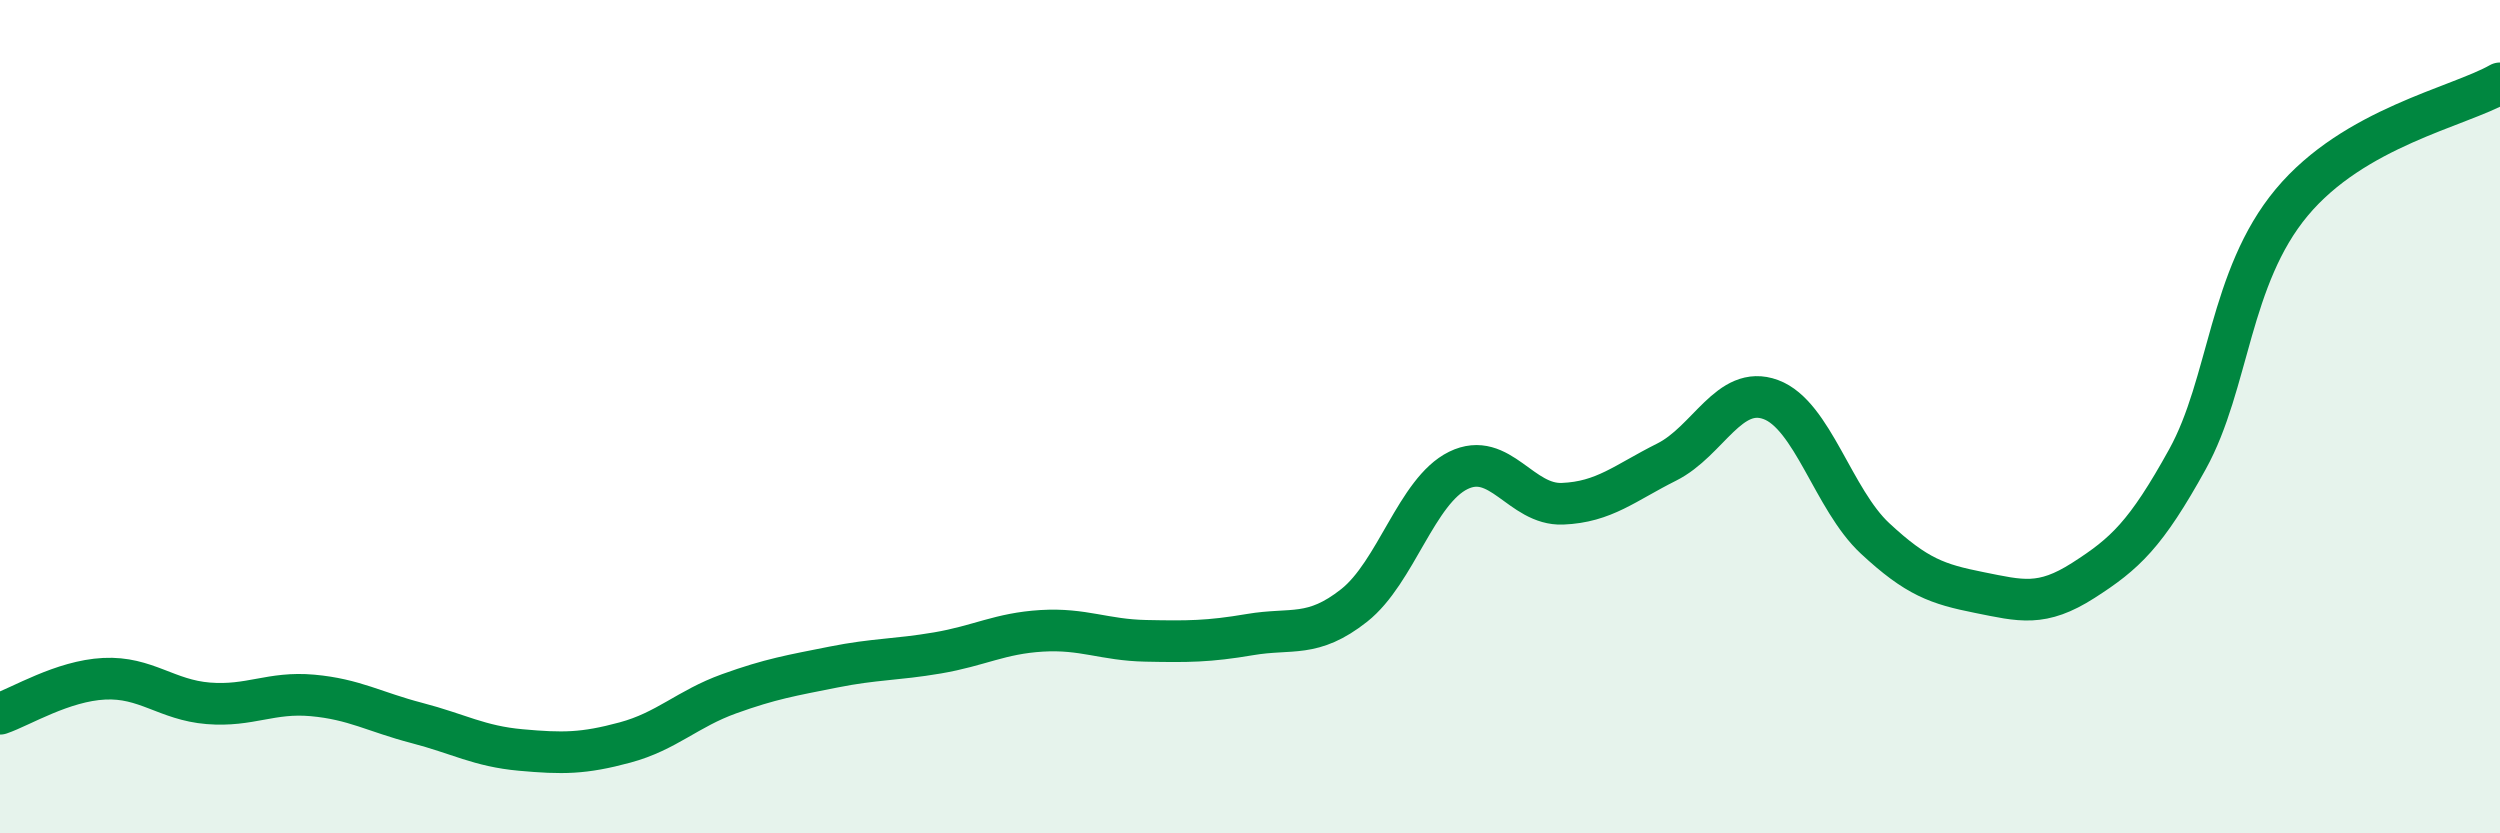
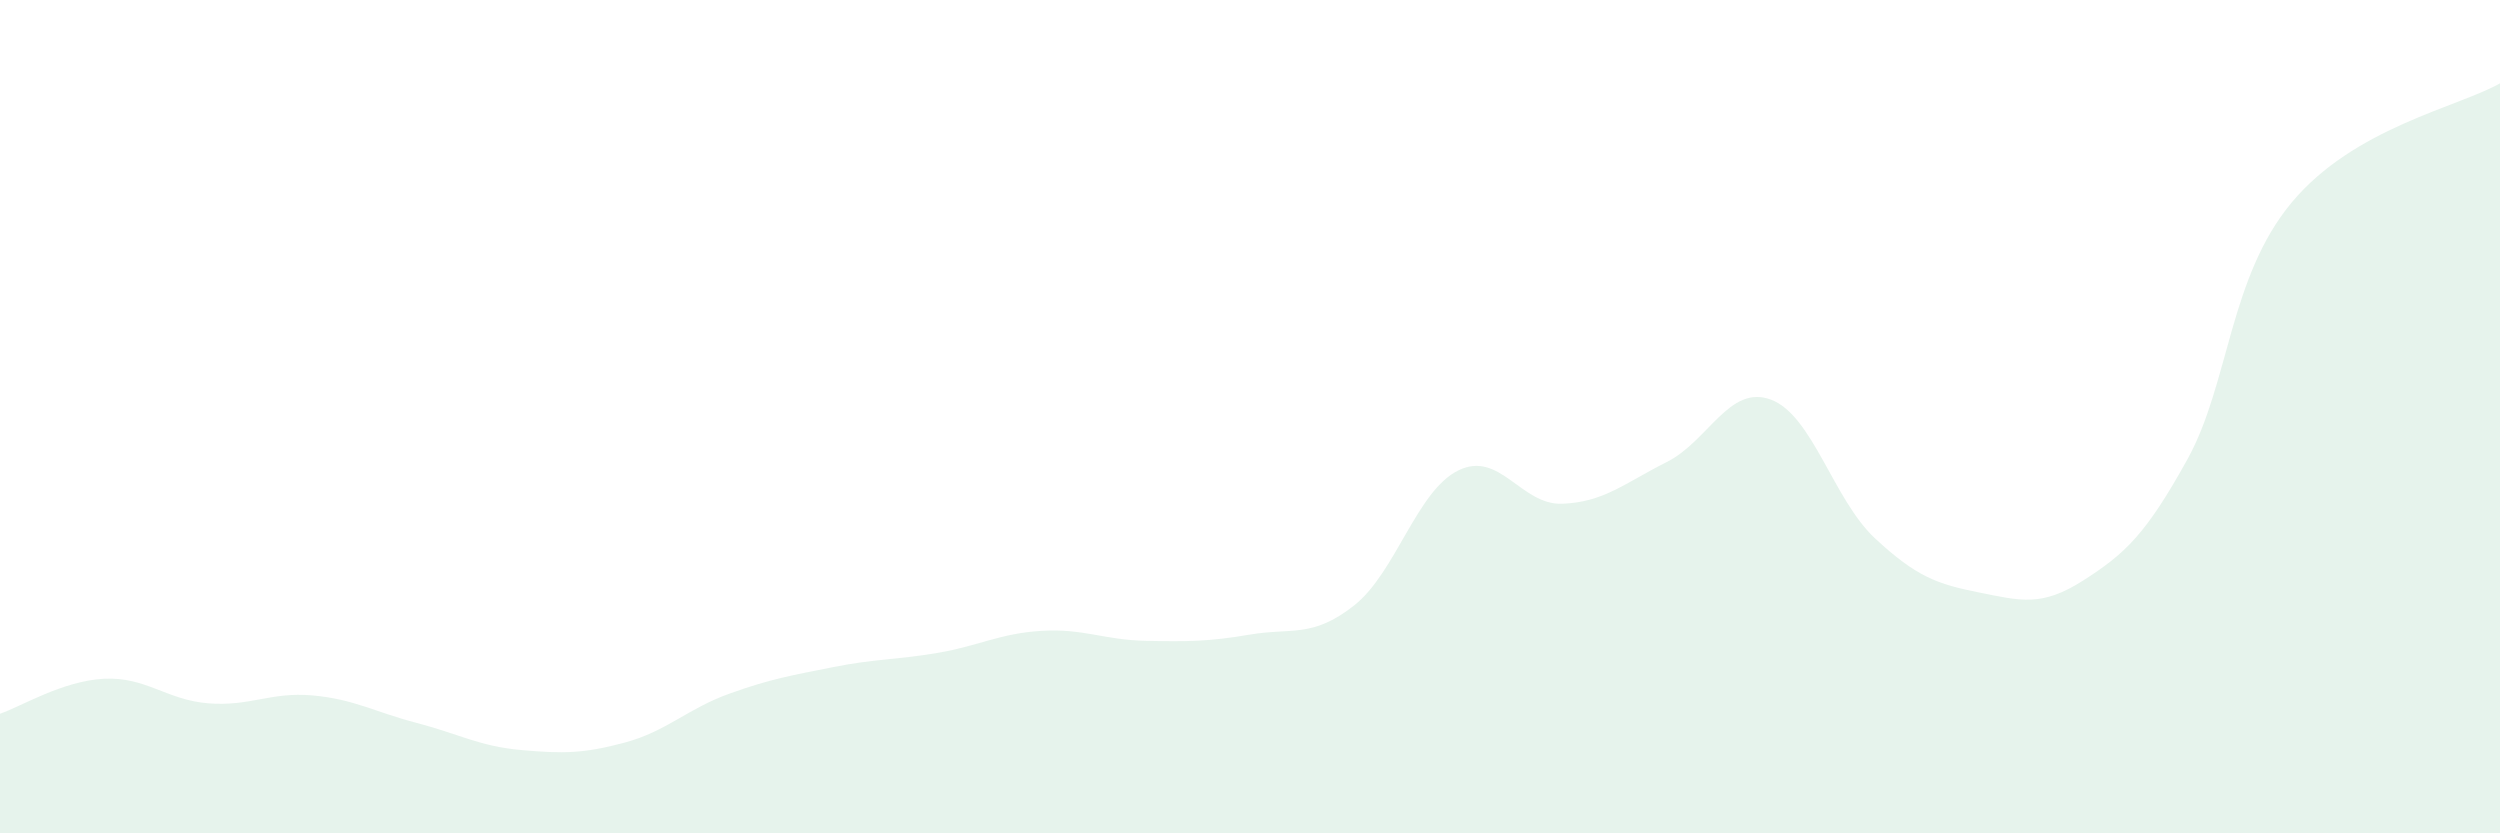
<svg xmlns="http://www.w3.org/2000/svg" width="60" height="20" viewBox="0 0 60 20">
  <path d="M 0,17.13 C 0.5,16.96 1.5,16.34 2.5,16.29 C 3.5,16.24 4,16.8 5,16.88 C 6,16.96 6.5,16.6 7.5,16.69 C 8.5,16.78 9,17.09 10,17.35 C 11,17.61 11.5,17.91 12.5,18 C 13.5,18.09 14,18.09 15,17.82 C 16,17.55 16.5,17.01 17.5,16.65 C 18.5,16.29 19,16.21 20,16.01 C 21,15.81 21.5,15.84 22.5,15.67 C 23.5,15.5 24,15.2 25,15.14 C 26,15.08 26.5,15.36 27.5,15.38 C 28.5,15.4 29,15.4 30,15.23 C 31,15.06 31.5,15.32 32.5,14.53 C 33.5,13.74 34,11.78 35,11.29 C 36,10.8 36.5,12.13 37.5,12.09 C 38.5,12.05 39,11.59 40,11.09 C 41,10.59 41.5,9.22 42.5,9.59 C 43.5,9.96 44,11.99 45,12.92 C 46,13.85 46.5,14.02 47.5,14.22 C 48.5,14.42 49,14.57 50,13.93 C 51,13.29 51.5,12.83 52.5,11.02 C 53.5,9.21 53.5,6.66 55,4.86 C 56.5,3.06 59,2.57 60,2L60 20L0 20Z" fill="#008740" opacity="0.1" stroke-linecap="round" stroke-linejoin="round" />
-   <path d="M 0,17.13 C 0.5,16.96 1.5,16.34 2.5,16.29 C 3.5,16.24 4,16.8 5,16.88 C 6,16.96 6.5,16.6 7.5,16.69 C 8.5,16.78 9,17.09 10,17.35 C 11,17.61 11.5,17.91 12.5,18 C 13.5,18.09 14,18.09 15,17.82 C 16,17.55 16.5,17.01 17.5,16.65 C 18.5,16.29 19,16.21 20,16.01 C 21,15.81 21.5,15.84 22.5,15.67 C 23.5,15.5 24,15.2 25,15.14 C 26,15.08 26.5,15.36 27.5,15.38 C 28.5,15.4 29,15.4 30,15.23 C 31,15.06 31.5,15.32 32.5,14.53 C 33.5,13.74 34,11.78 35,11.29 C 36,10.8 36.5,12.13 37.5,12.09 C 38.5,12.05 39,11.59 40,11.09 C 41,10.59 41.5,9.22 42.5,9.59 C 43.5,9.96 44,11.99 45,12.92 C 46,13.85 46.5,14.02 47.5,14.22 C 48.5,14.42 49,14.57 50,13.93 C 51,13.29 51.5,12.83 52.5,11.02 C 53.5,9.21 53.5,6.66 55,4.86 C 56.5,3.06 59,2.57 60,2" stroke="#008740" stroke-width="1" fill="none" stroke-linecap="round" stroke-linejoin="round" />
</svg>